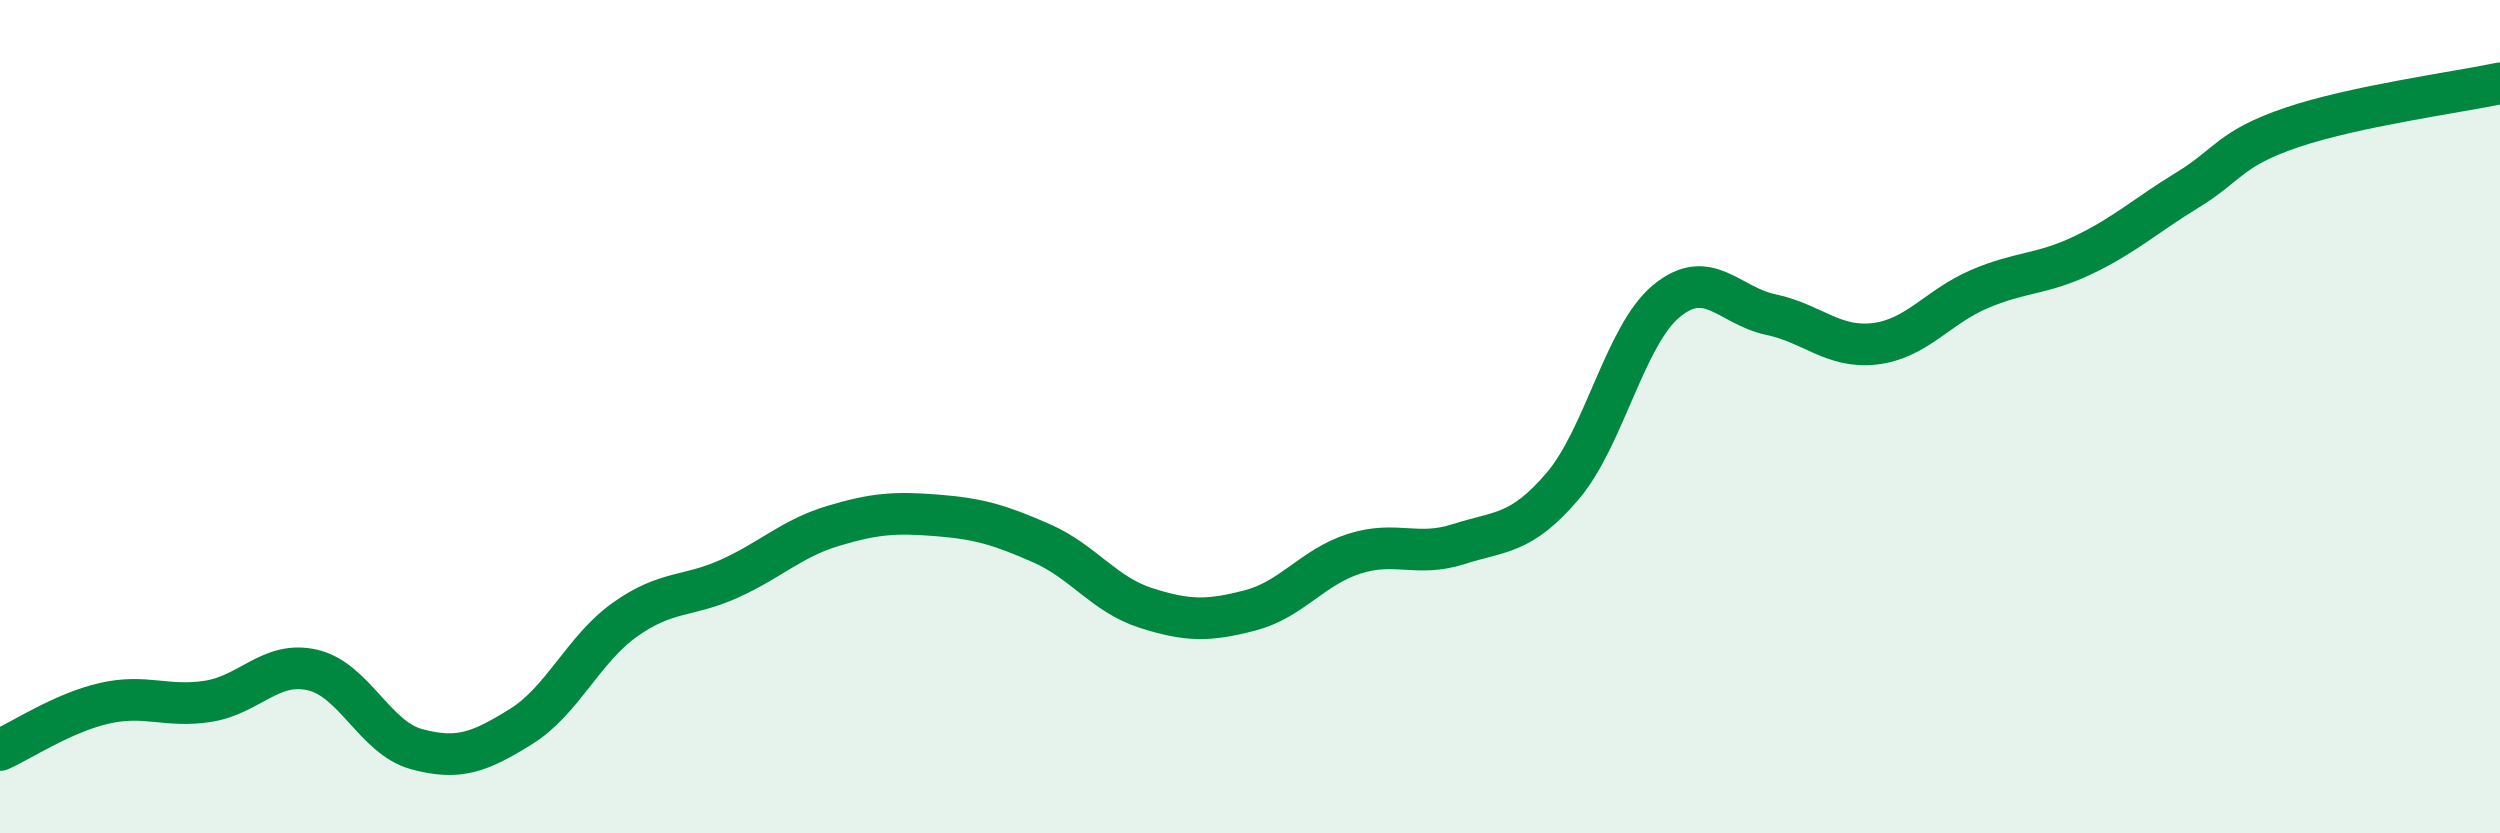
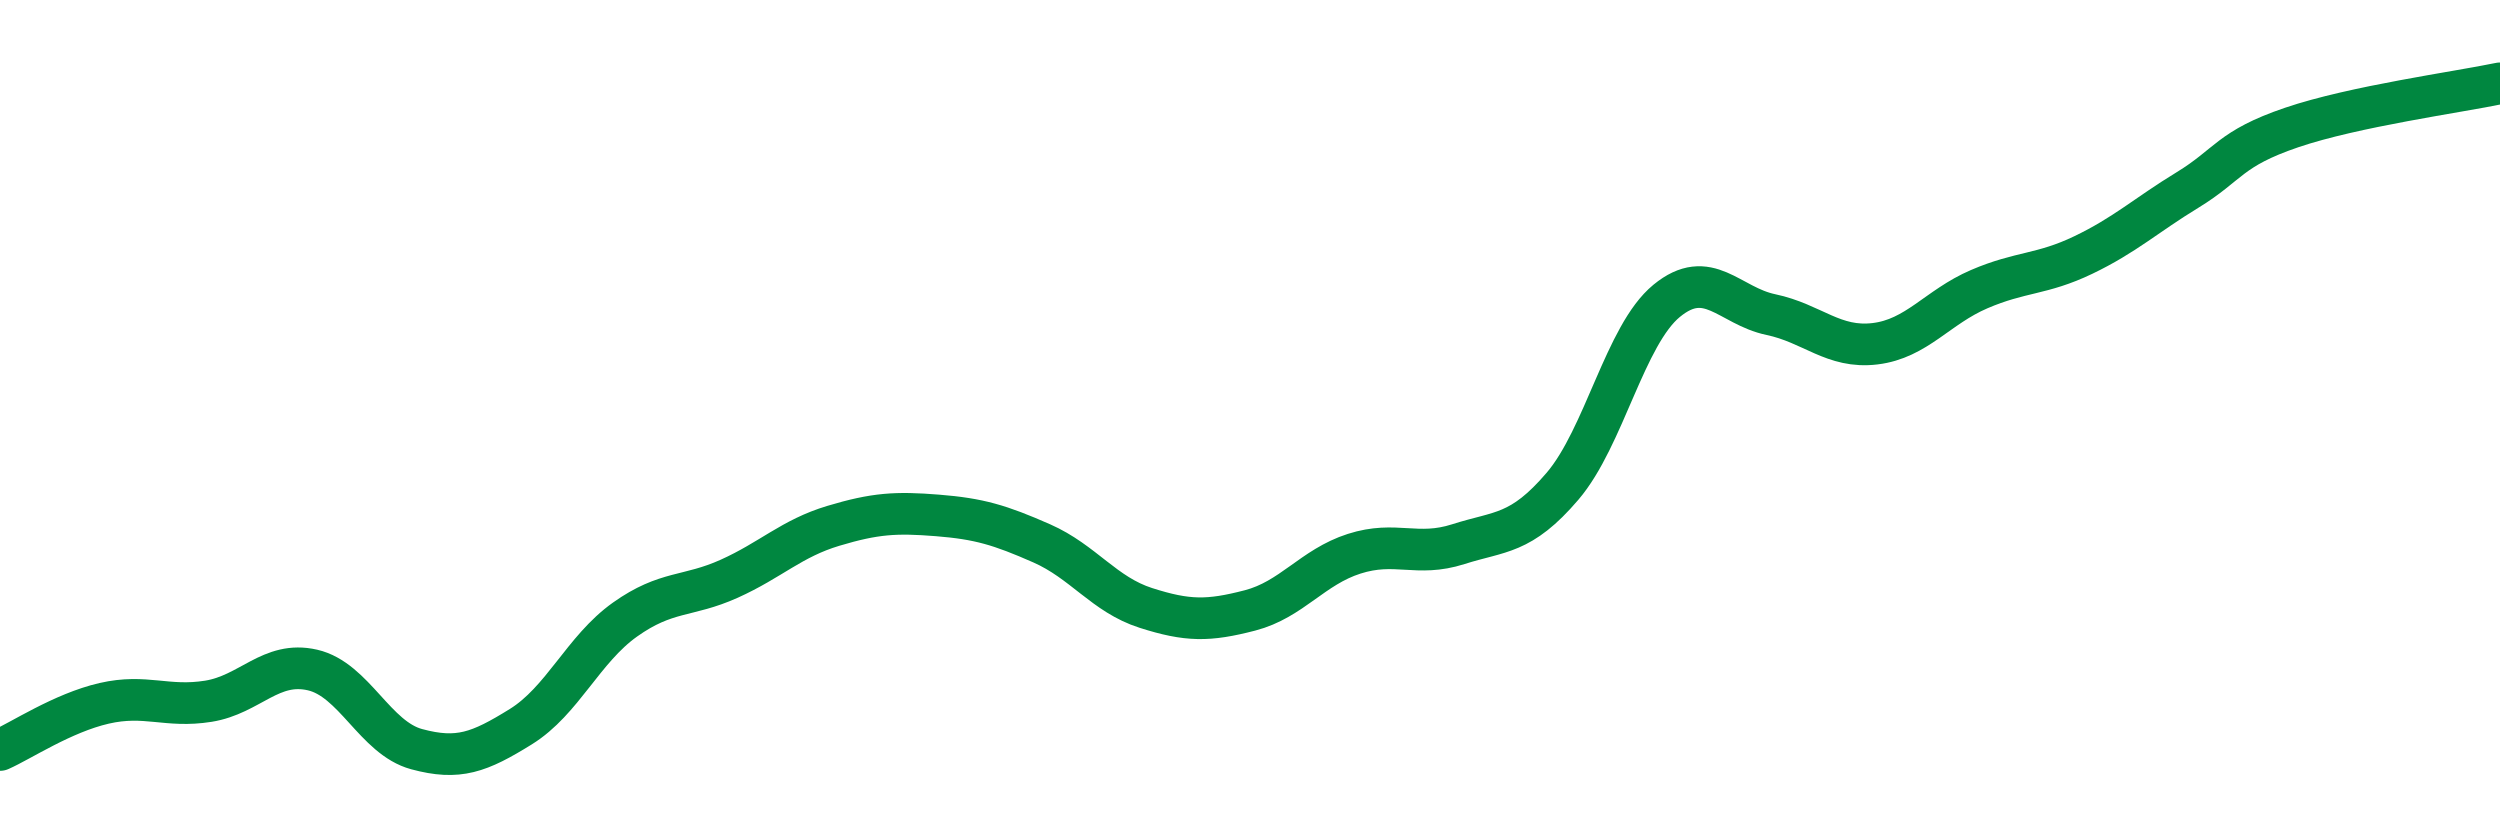
<svg xmlns="http://www.w3.org/2000/svg" width="60" height="20" viewBox="0 0 60 20">
-   <path d="M 0,18 C 0.5,17.78 1.5,17.11 2.5,16.88 C 3.5,16.65 4,16.99 5,16.83 C 6,16.67 6.5,15.85 7.5,16.08 C 8.5,16.31 9,17.71 10,17.98 C 11,18.25 11.5,18.06 12.5,17.44 C 13.5,16.82 14,15.58 15,14.87 C 16,14.16 16.5,14.34 17.5,13.89 C 18.5,13.44 19,12.92 20,12.62 C 21,12.32 21.5,12.29 22.5,12.37 C 23.5,12.45 24,12.6 25,13.04 C 26,13.48 26.5,14.27 27.5,14.59 C 28.5,14.91 29,14.91 30,14.65 C 31,14.39 31.5,13.61 32.5,13.29 C 33.5,12.97 34,13.38 35,13.06 C 36,12.74 36.5,12.84 37.5,11.67 C 38.5,10.5 39,8.04 40,7.22 C 41,6.4 41.5,7.34 42.5,7.55 C 43.5,7.76 44,8.37 45,8.25 C 46,8.13 46.5,7.37 47.5,6.94 C 48.5,6.51 49,6.6 50,6.12 C 51,5.64 51.5,5.17 52.5,4.56 C 53.5,3.95 53.5,3.57 55,3.06 C 56.5,2.55 59,2.21 60,2L60 20L0 20Z" fill="#008740" opacity="0.1" stroke-linecap="round" stroke-linejoin="round" />
  <path d="M 0,18 C 0.5,17.78 1.5,17.11 2.5,16.88 C 3.5,16.65 4,16.99 5,16.83 C 6,16.67 6.5,15.85 7.5,16.08 C 8.5,16.31 9,17.71 10,17.98 C 11,18.25 11.5,18.06 12.5,17.44 C 13.5,16.82 14,15.58 15,14.87 C 16,14.16 16.5,14.34 17.5,13.89 C 18.5,13.44 19,12.92 20,12.62 C 21,12.32 21.5,12.29 22.5,12.37 C 23.5,12.45 24,12.6 25,13.04 C 26,13.48 26.5,14.27 27.5,14.59 C 28.5,14.91 29,14.91 30,14.65 C 31,14.39 31.5,13.61 32.5,13.29 C 33.5,12.97 34,13.38 35,13.06 C 36,12.74 36.5,12.84 37.5,11.67 C 38.5,10.5 39,8.04 40,7.22 C 41,6.4 41.5,7.34 42.5,7.55 C 43.5,7.76 44,8.37 45,8.25 C 46,8.13 46.5,7.37 47.5,6.94 C 48.5,6.51 49,6.6 50,6.12 C 51,5.64 51.5,5.17 52.5,4.56 C 53.5,3.95 53.5,3.57 55,3.06 C 56.5,2.55 59,2.21 60,2" stroke="#008740" stroke-width="1" fill="none" stroke-linecap="round" stroke-linejoin="round" />
</svg>